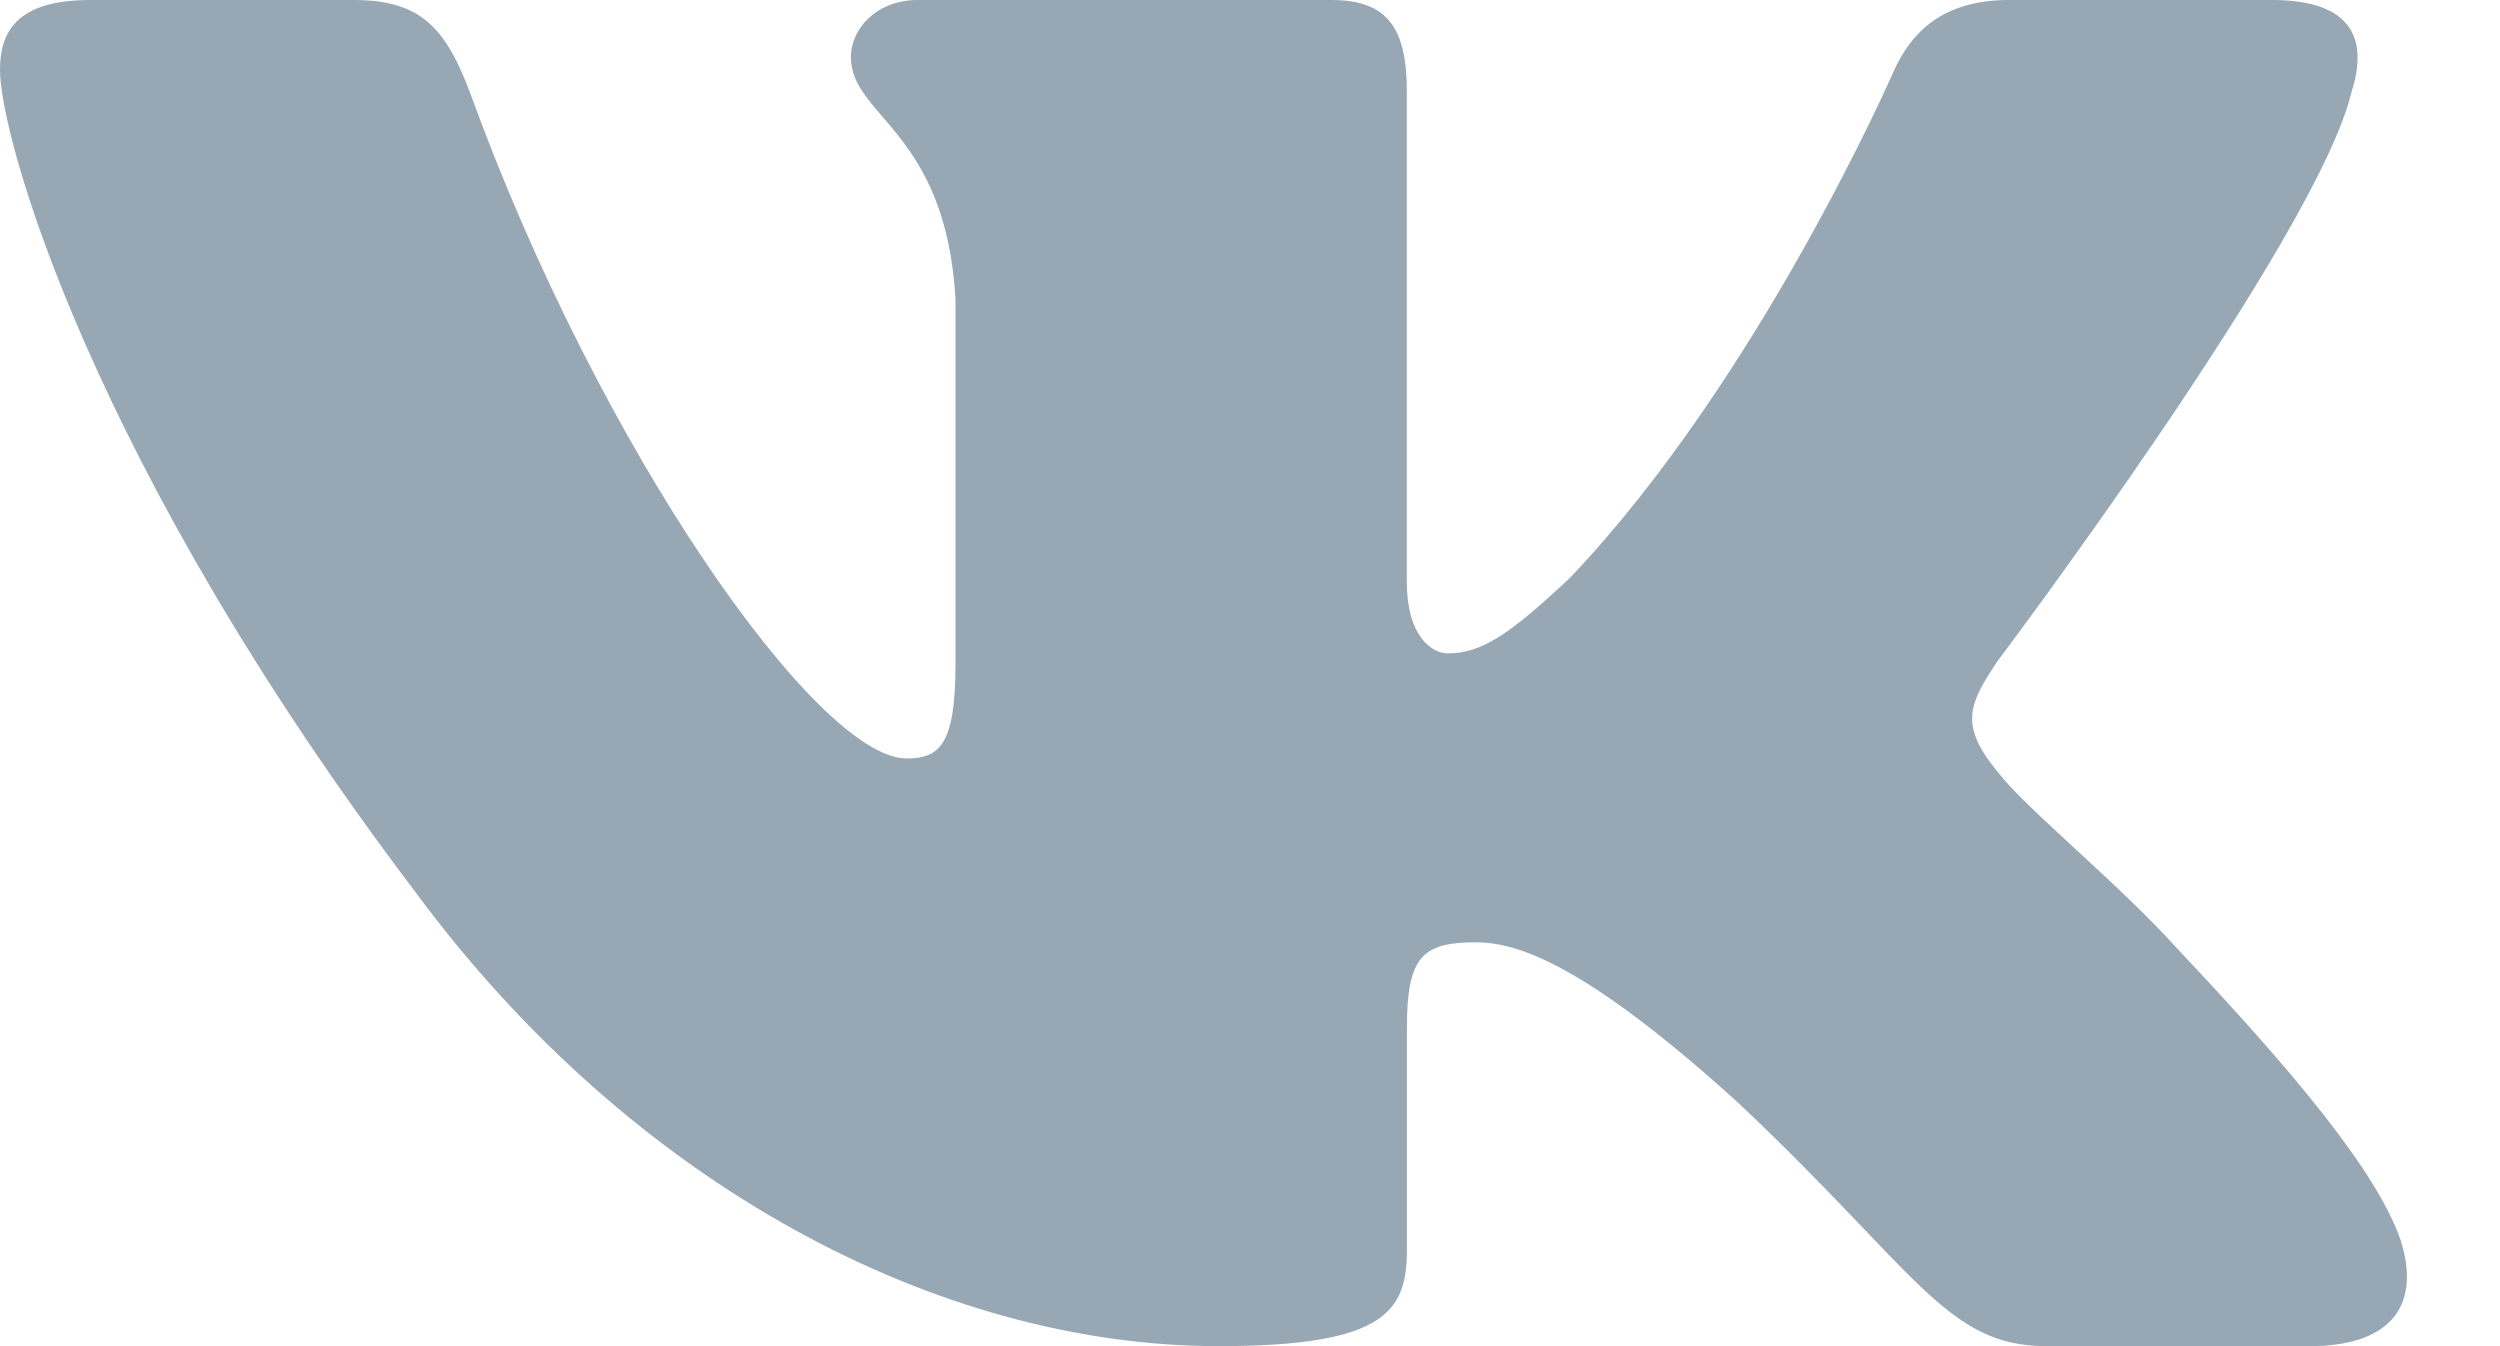
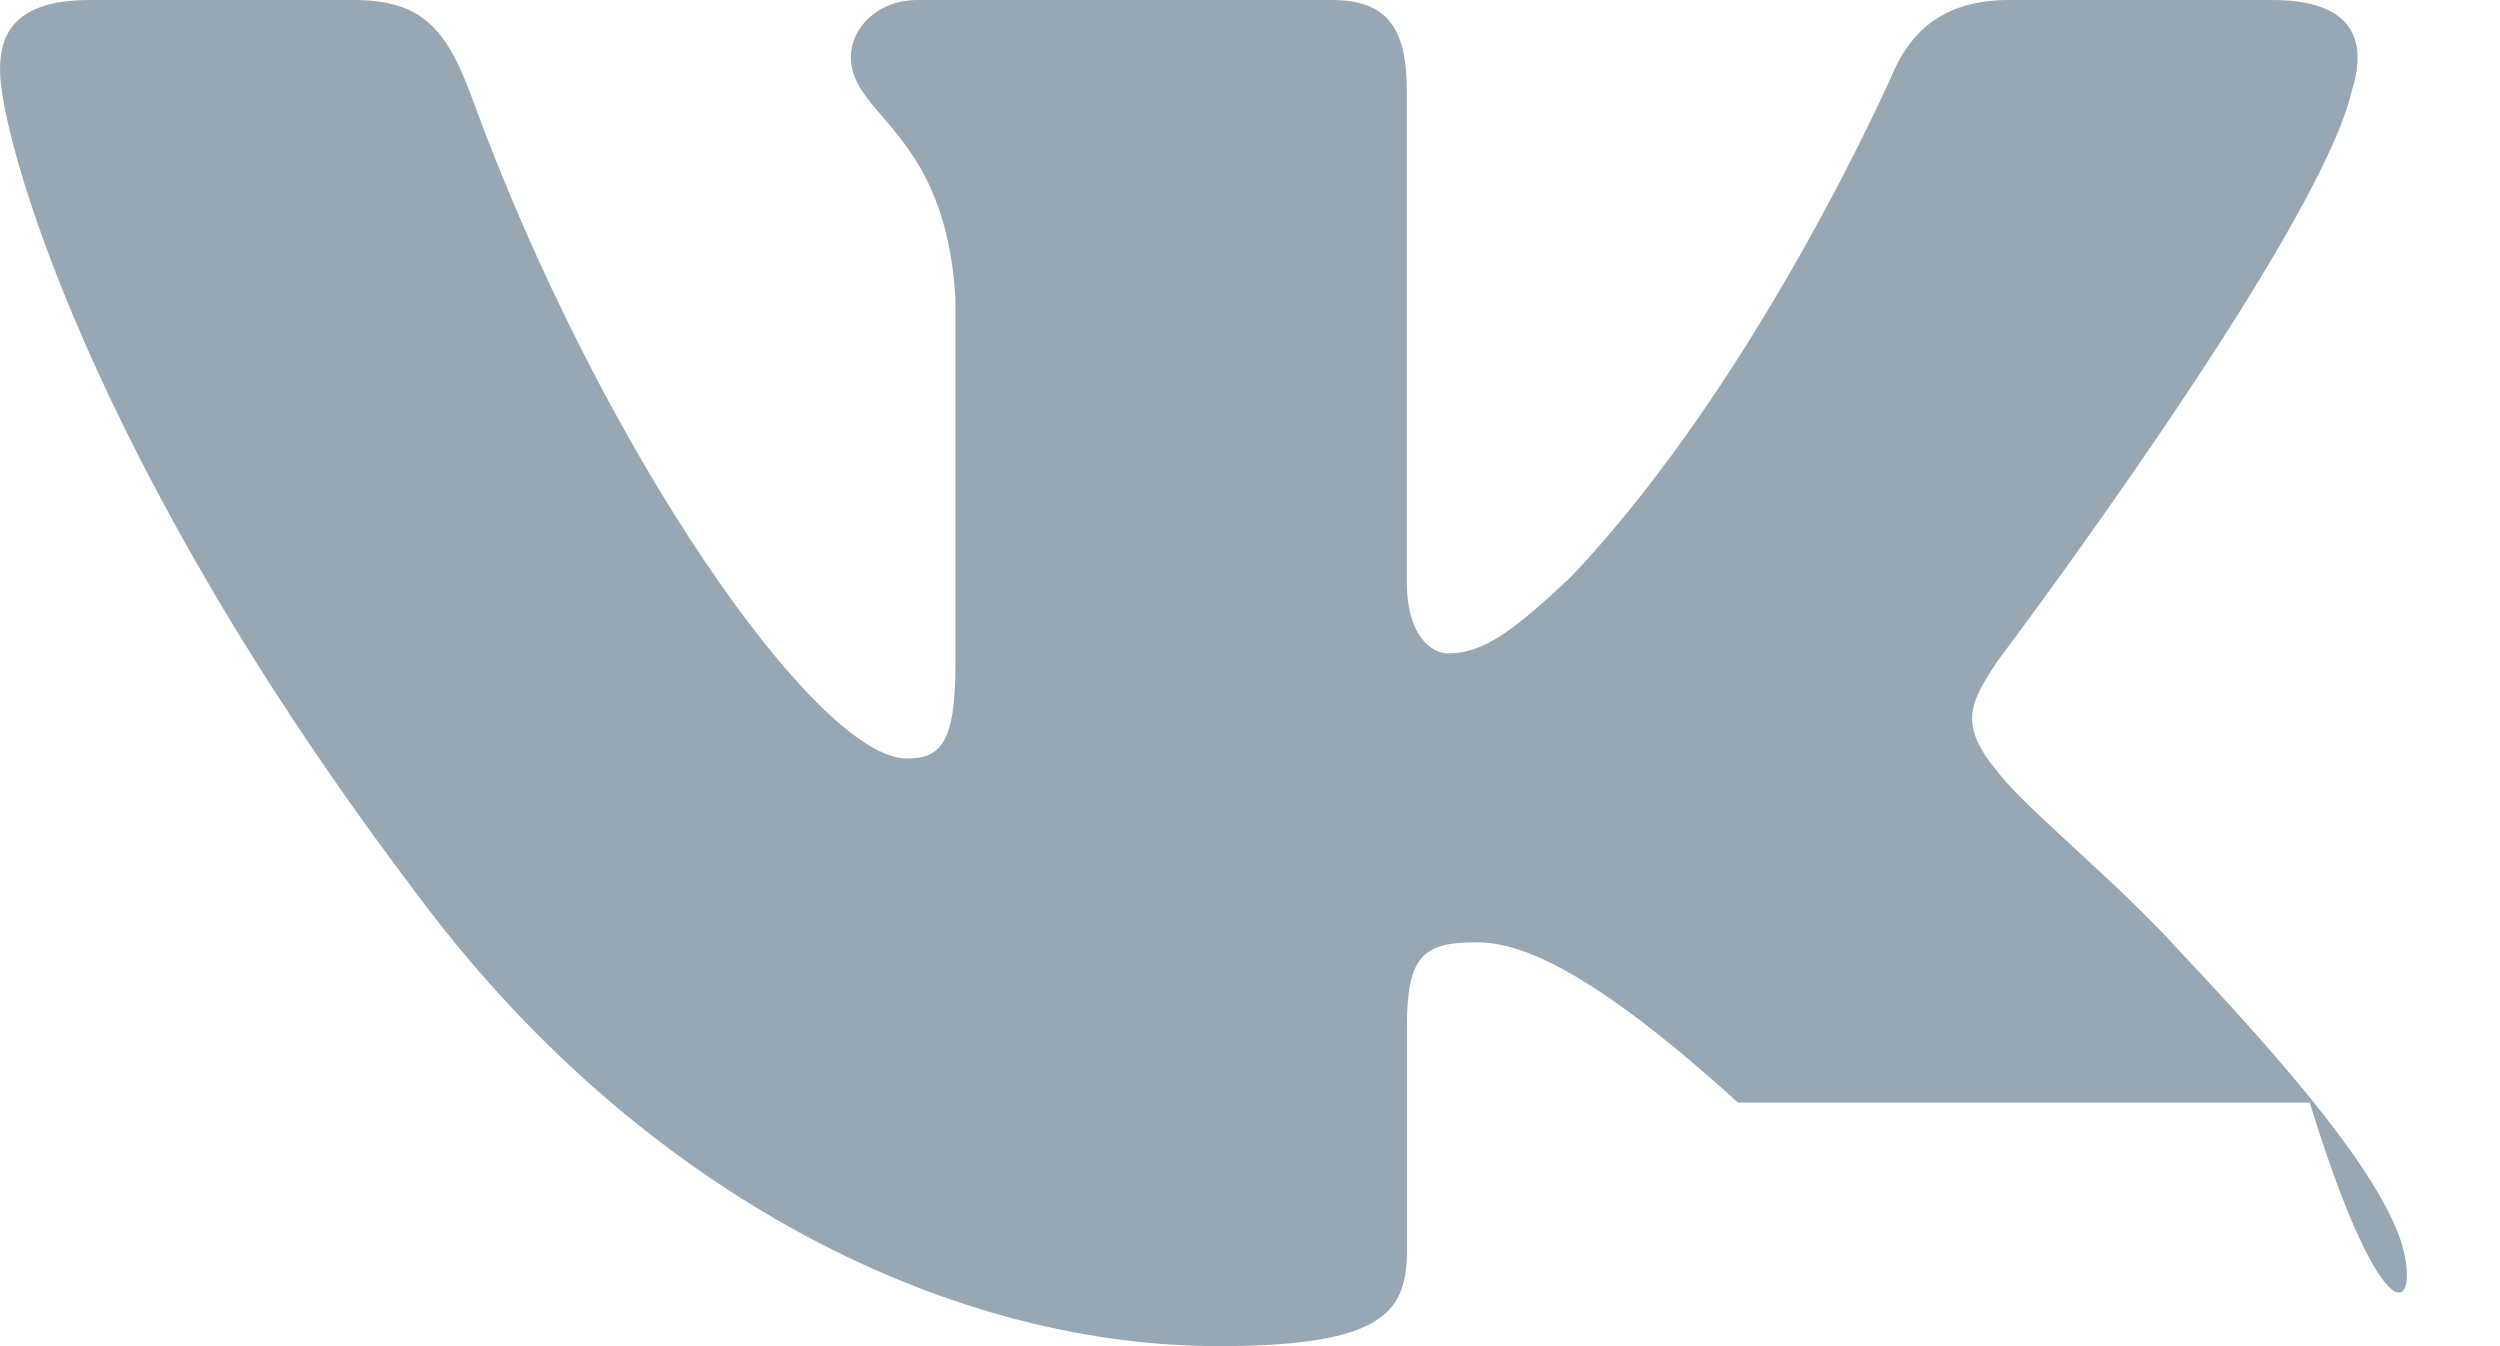
<svg xmlns="http://www.w3.org/2000/svg" width="26" height="14" viewBox="0 0 26 14" fill="none">
-   <path fill-rule="evenodd" clip-rule="evenodd" d="M24.458 0.948C24.632 0.402 24.458 0 23.629 0H20.891C20.195 0 19.874 0.347 19.7 0.729C19.7 0.729 18.307 3.926 16.334 6.003C15.696 6.604 15.406 6.795 15.057 6.795C14.883 6.795 14.631 6.604 14.631 6.057V0.948C14.631 0.292 14.429 0 13.849 0H9.546C9.111 0 8.849 0.304 8.849 0.593C8.849 1.214 9.835 1.358 9.937 3.106V6.904C9.937 7.737 9.777 7.888 9.429 7.888C8.501 7.888 6.242 4.677 4.903 1.003C4.641 0.288 4.377 0 3.677 0H0.939C0.156 0 0 0.347 0 0.729C0 1.412 0.928 4.8 4.323 9.281C6.586 12.341 9.774 14 12.675 14C14.416 14 14.632 13.632 14.632 12.997V10.684C14.632 9.947 14.796 9.8 15.348 9.8C15.754 9.8 16.45 9.992 18.075 11.467C19.932 13.216 20.238 14 21.282 14H24.021C24.803 14 25.194 13.632 24.969 12.905C24.722 12.18 23.835 11.129 22.659 9.882C22.02 9.172 21.063 8.407 20.773 8.024C20.367 7.533 20.483 7.314 20.773 6.877C20.773 6.877 24.109 2.451 24.458 0.948Z" fill="#97A8B4" />
+   <path fill-rule="evenodd" clip-rule="evenodd" d="M24.458 0.948C24.632 0.402 24.458 0 23.629 0H20.891C20.195 0 19.874 0.347 19.7 0.729C19.7 0.729 18.307 3.926 16.334 6.003C15.696 6.604 15.406 6.795 15.057 6.795C14.883 6.795 14.631 6.604 14.631 6.057V0.948C14.631 0.292 14.429 0 13.849 0H9.546C9.111 0 8.849 0.304 8.849 0.593C8.849 1.214 9.835 1.358 9.937 3.106V6.904C9.937 7.737 9.777 7.888 9.429 7.888C8.501 7.888 6.242 4.677 4.903 1.003C4.641 0.288 4.377 0 3.677 0H0.939C0.156 0 0 0.347 0 0.729C0 1.412 0.928 4.8 4.323 9.281C6.586 12.341 9.774 14 12.675 14C14.416 14 14.632 13.632 14.632 12.997V10.684C14.632 9.947 14.796 9.8 15.348 9.8C15.754 9.8 16.45 9.992 18.075 11.467H24.021C24.803 14 25.194 13.632 24.969 12.905C24.722 12.18 23.835 11.129 22.659 9.882C22.02 9.172 21.063 8.407 20.773 8.024C20.367 7.533 20.483 7.314 20.773 6.877C20.773 6.877 24.109 2.451 24.458 0.948Z" fill="#97A8B4" />
</svg>